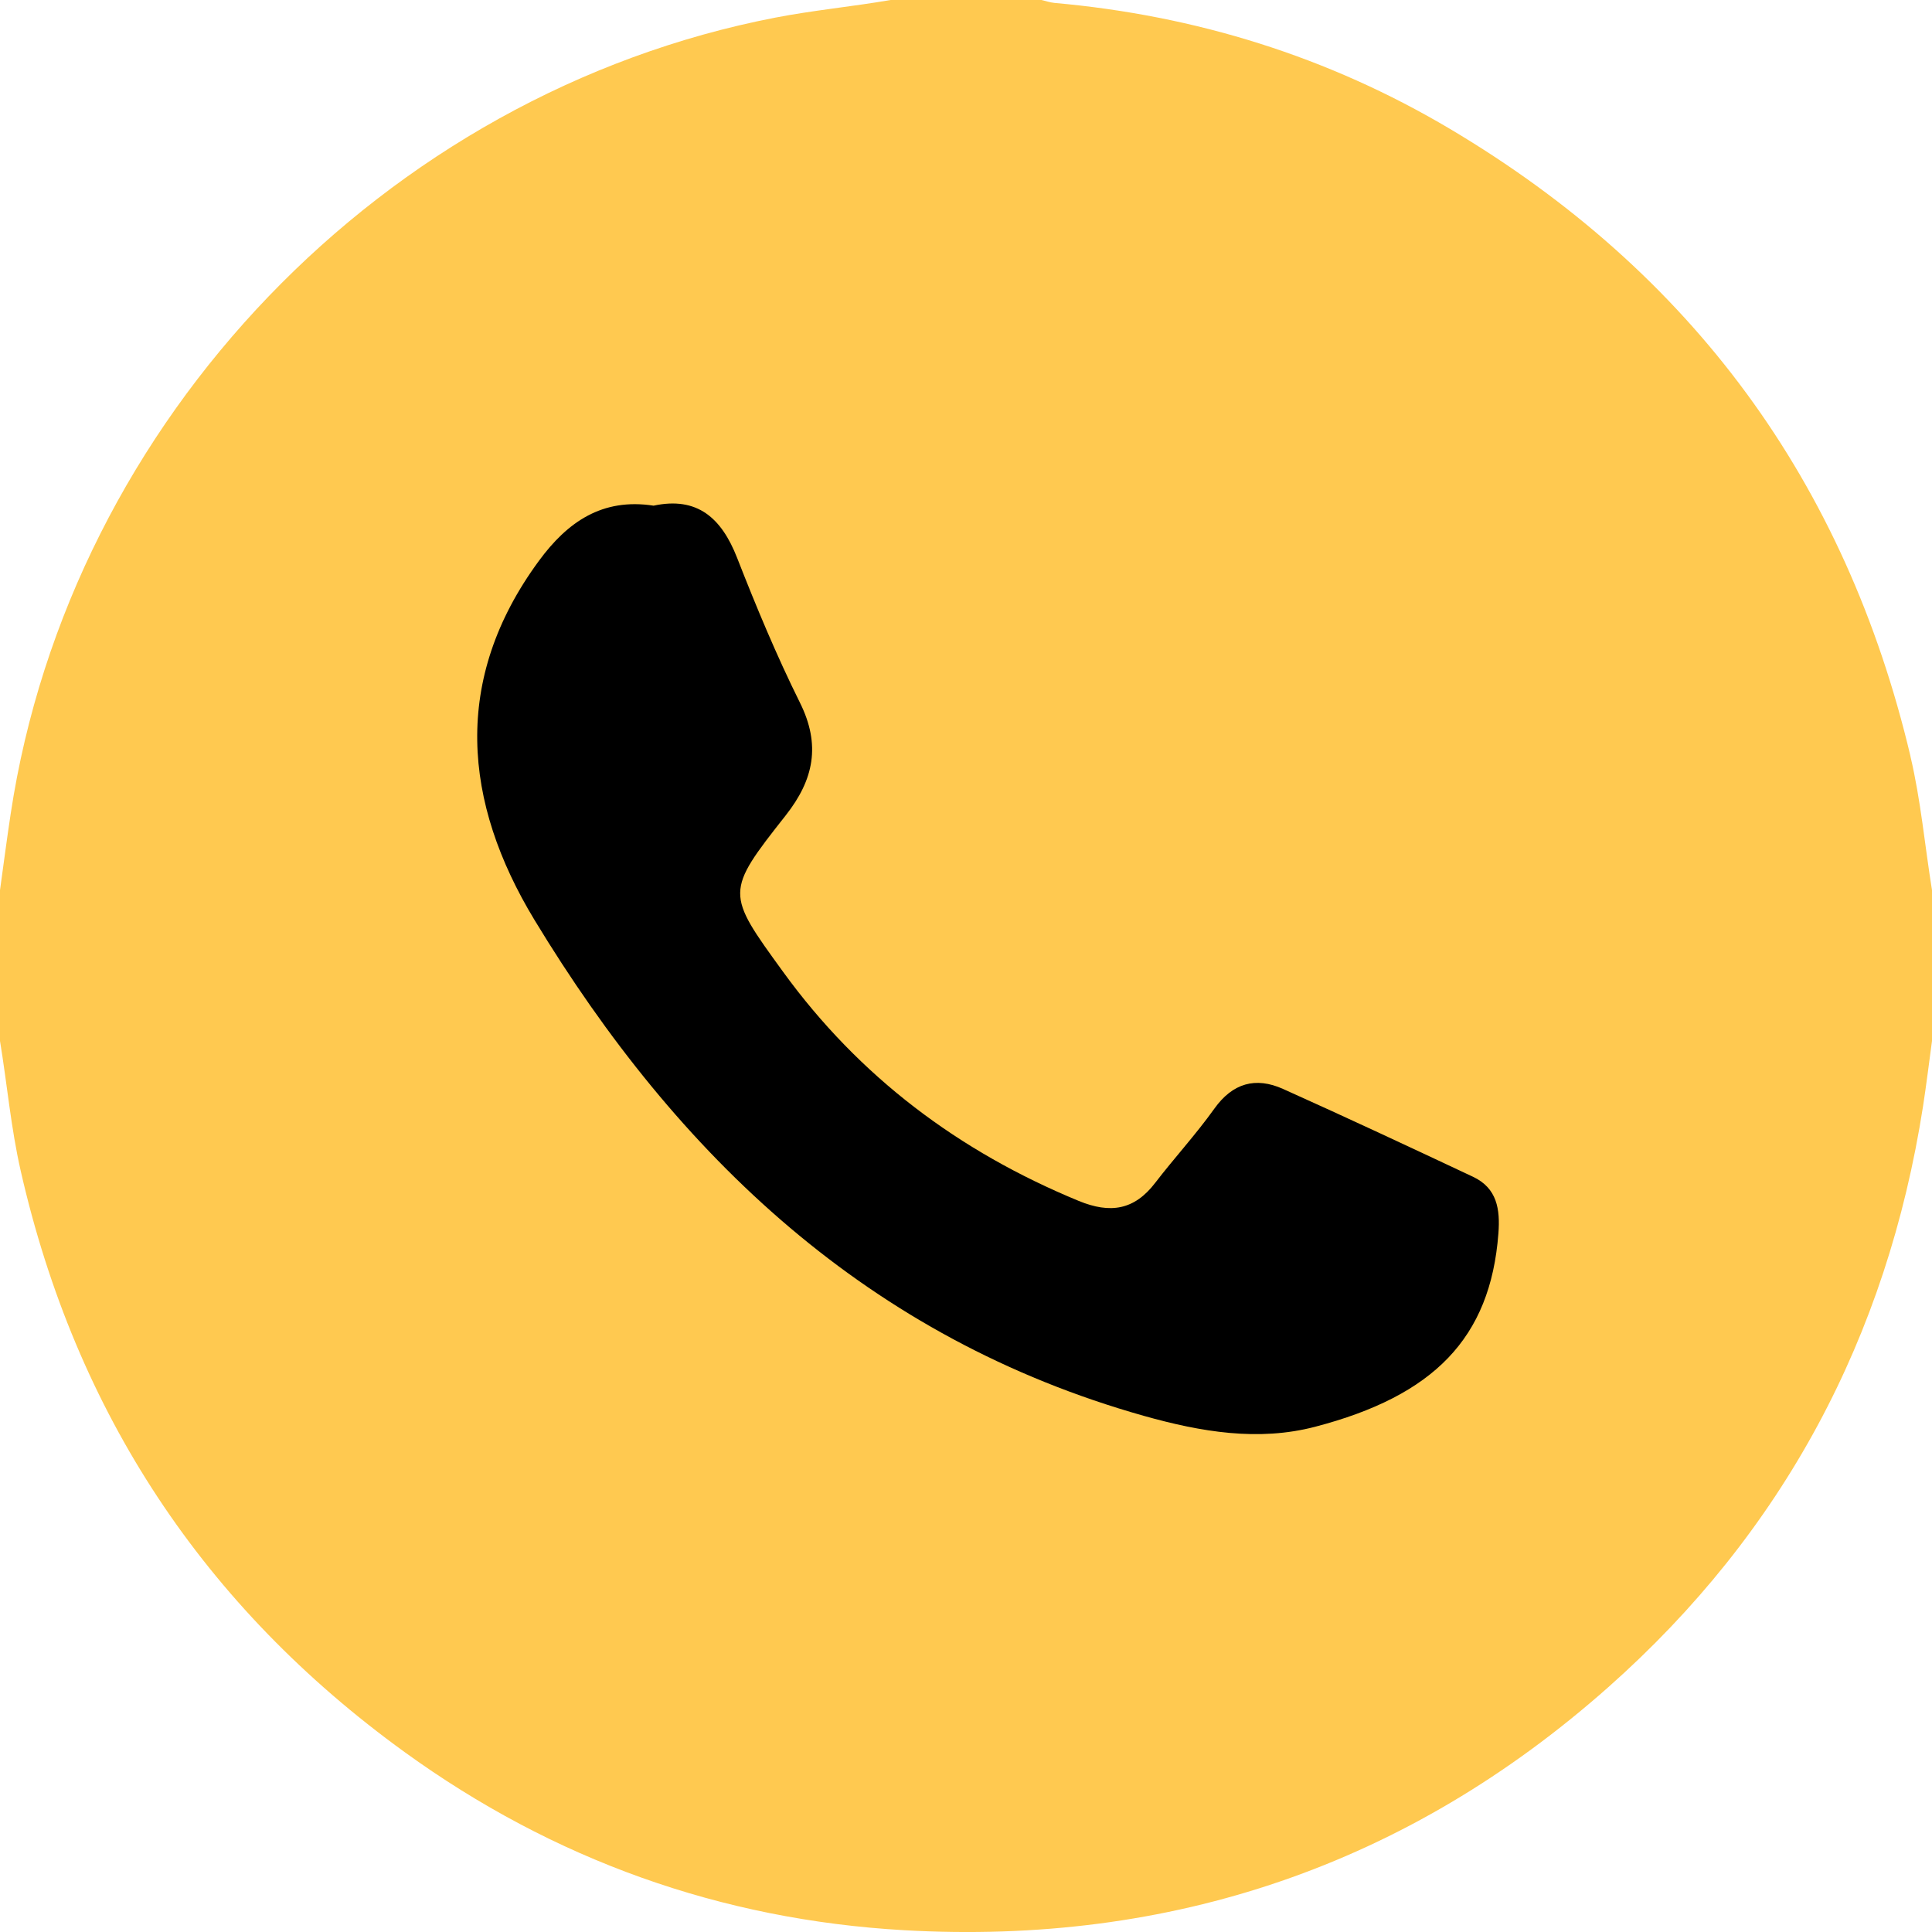
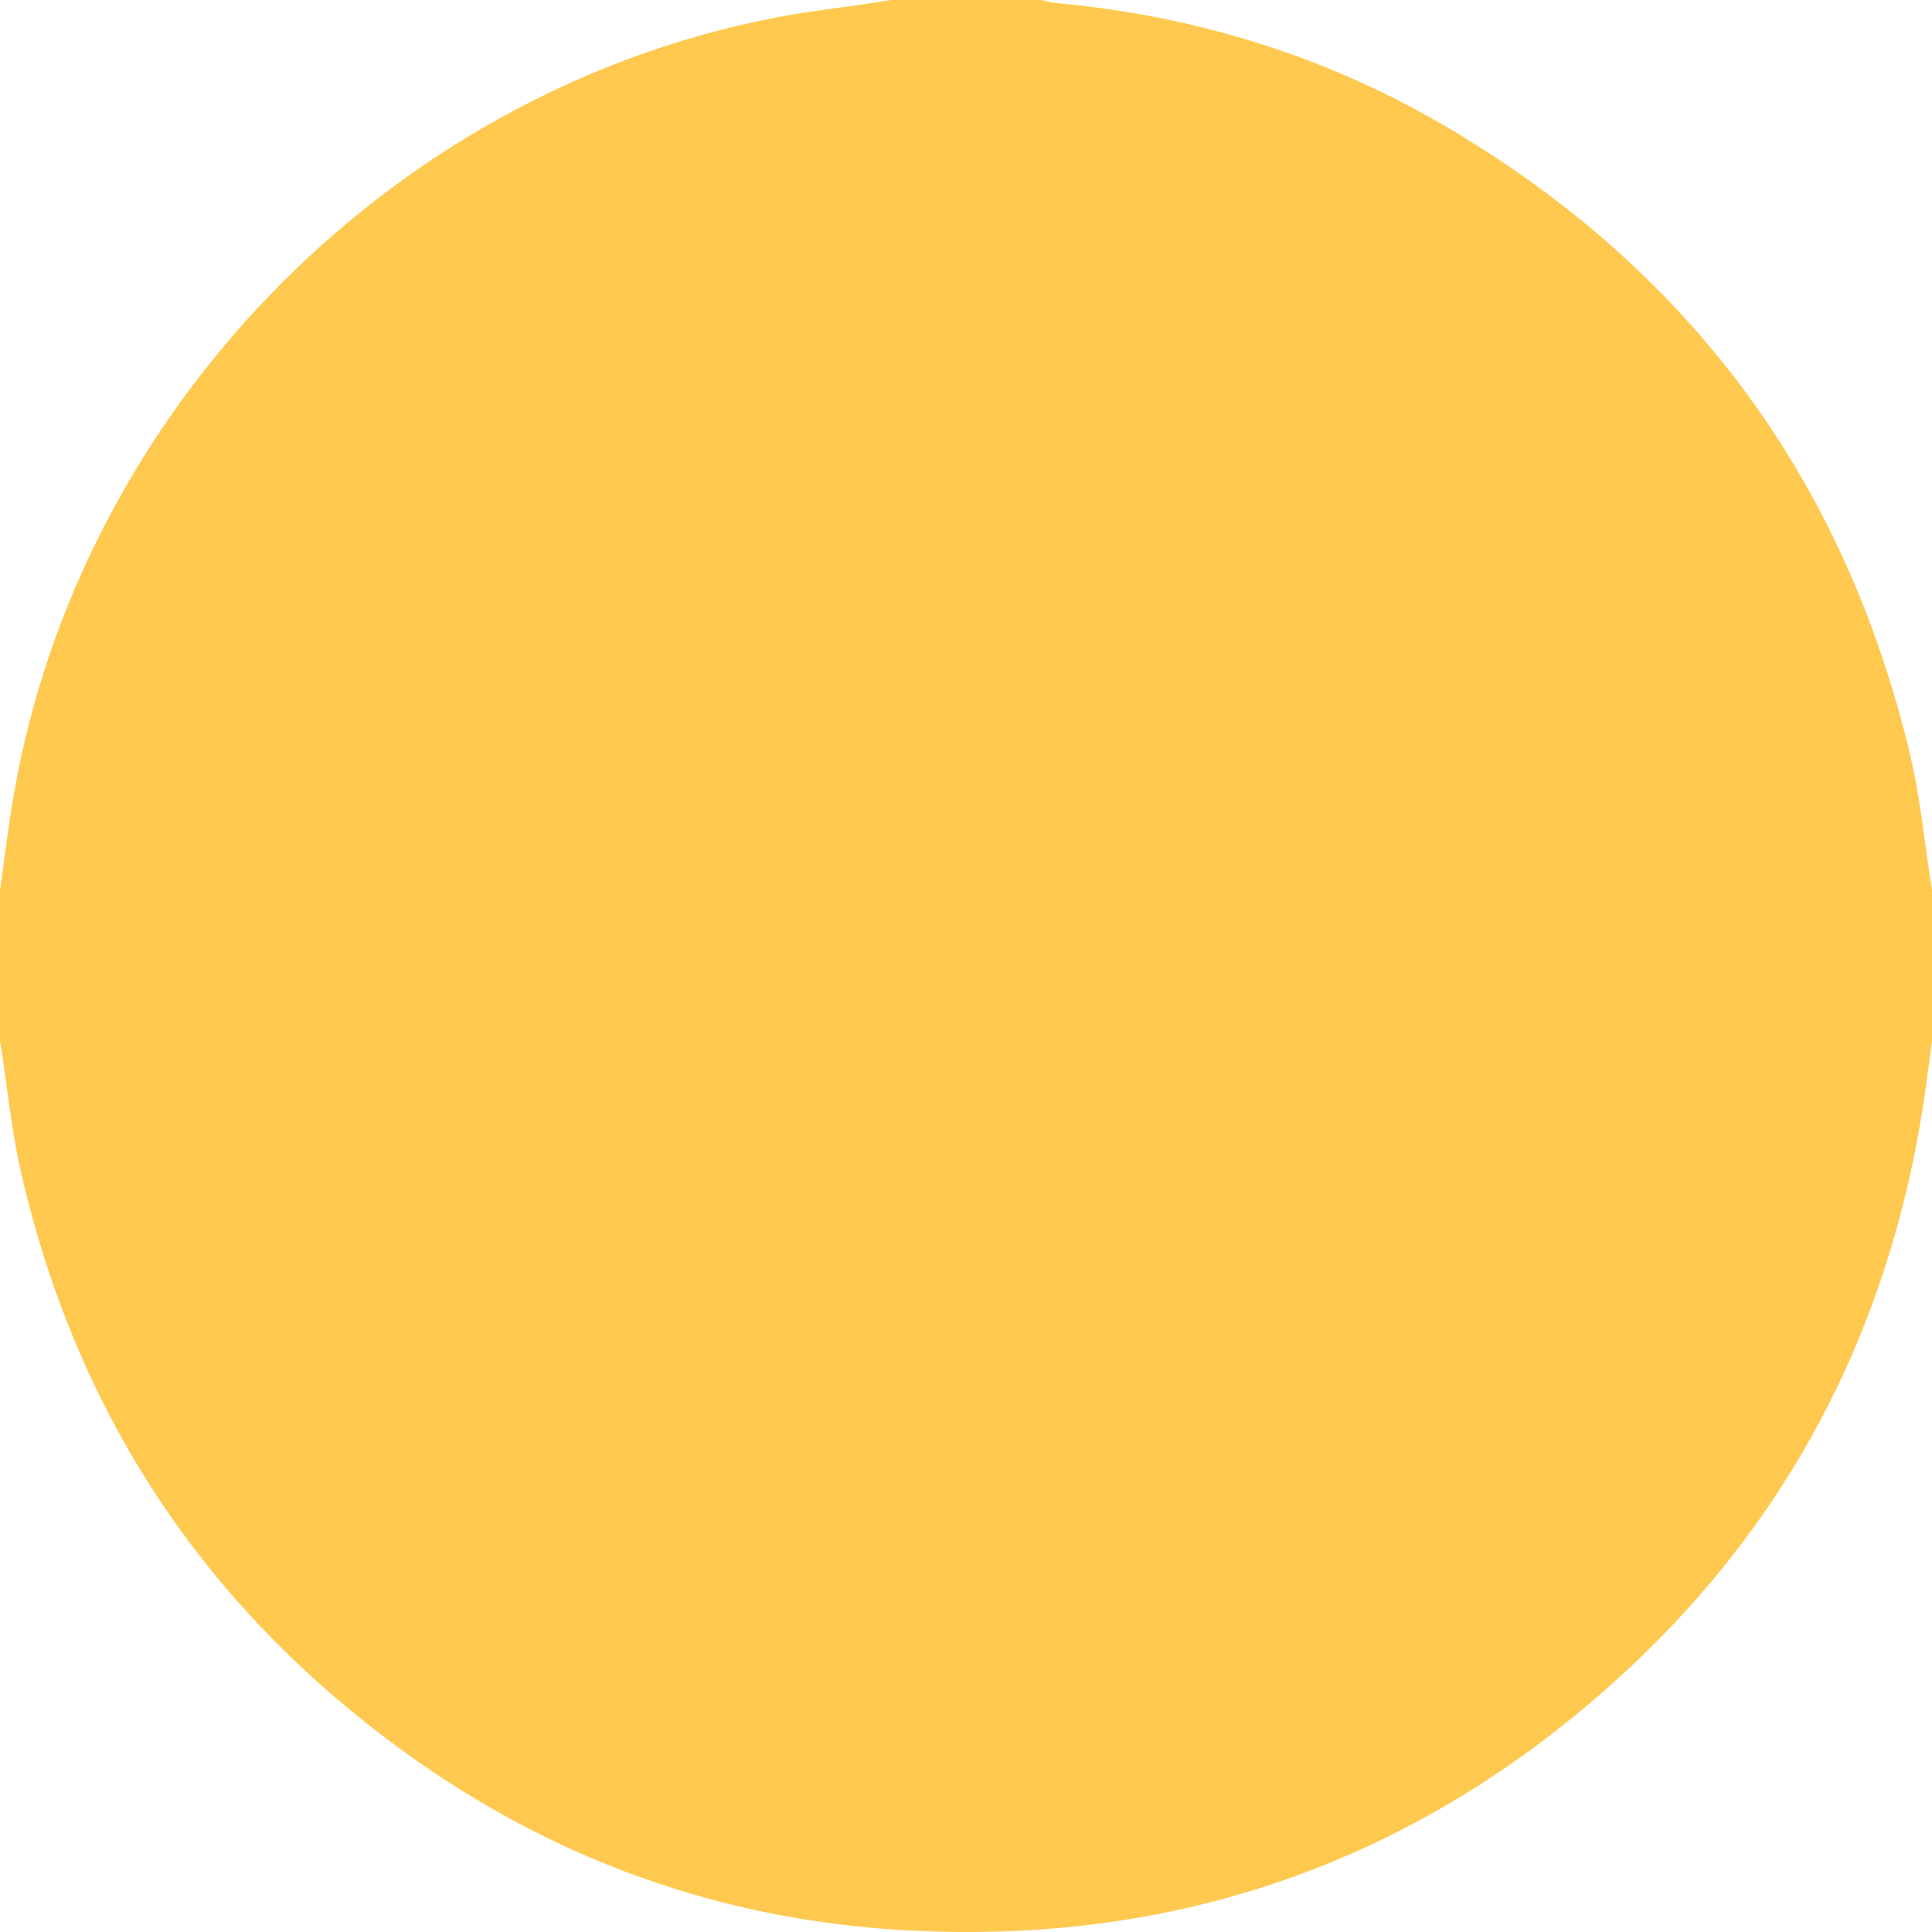
<svg xmlns="http://www.w3.org/2000/svg" width="30" height="30" viewBox="0 0 30 30" fill="none">
  <path d="M29.666 11.744C28.659 7.486 26.275 4.233 22.514 2.001C20.622 0.878 18.564 0.24 16.371 0.045C16.303 0.038 16.238 0.015 16.172 0H13.829C13.233 0.103 12.632 0.159 12.037 0.274C5.964 1.45 1.091 6.519 0.166 12.636C0.106 13.03 0.055 13.426 0 13.822V16.164C0.111 16.837 0.17 17.517 0.322 18.183C1.177 21.938 3.164 24.948 6.281 27.205C8.593 28.879 11.193 29.809 14.035 29.972C18.184 30.209 21.856 28.962 24.973 26.199C27.691 23.79 29.302 20.763 29.861 17.177C29.913 16.84 29.954 16.502 30 16.164V13.822C29.888 13.129 29.827 12.429 29.665 11.744H29.666Z" fill="#FFC950" />
-   <path d="M10.149 7.852C9.35 7.729 8.811 8.106 8.368 8.709C7.012 10.554 7.194 12.46 8.299 14.284C10.528 17.963 13.493 20.782 17.764 21.986C18.649 22.235 19.539 22.386 20.424 22.154C22.255 21.675 23.143 20.786 23.267 19.154C23.296 18.779 23.248 18.45 22.873 18.273C21.893 17.812 20.912 17.353 19.923 16.909C19.497 16.718 19.14 16.817 18.855 17.217C18.57 17.616 18.236 17.979 17.938 18.367C17.614 18.791 17.24 18.849 16.751 18.648C14.89 17.881 13.343 16.722 12.158 15.088C11.271 13.866 11.259 13.856 12.2 12.662C12.638 12.106 12.748 11.567 12.421 10.91C12.058 10.179 11.743 9.422 11.445 8.66C11.204 8.045 10.829 7.706 10.149 7.852Z" fill="black" />
</svg>